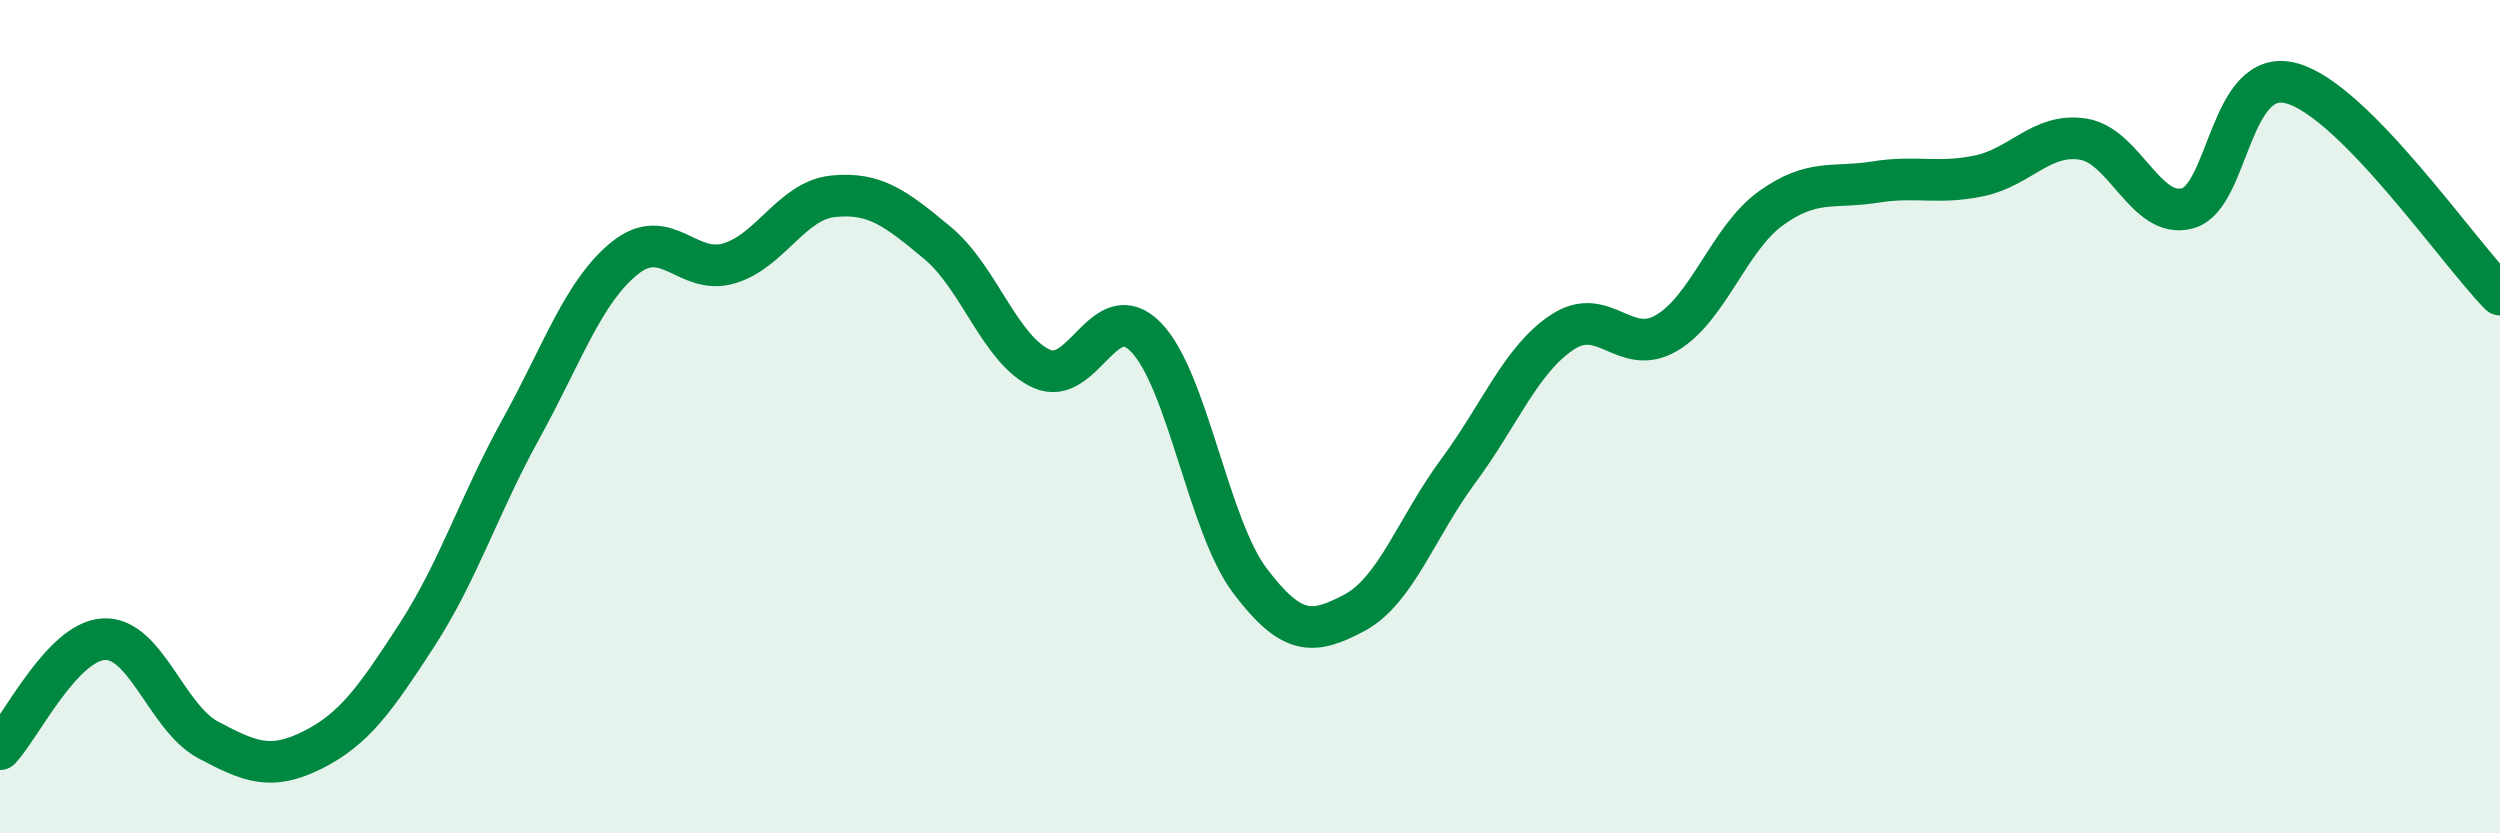
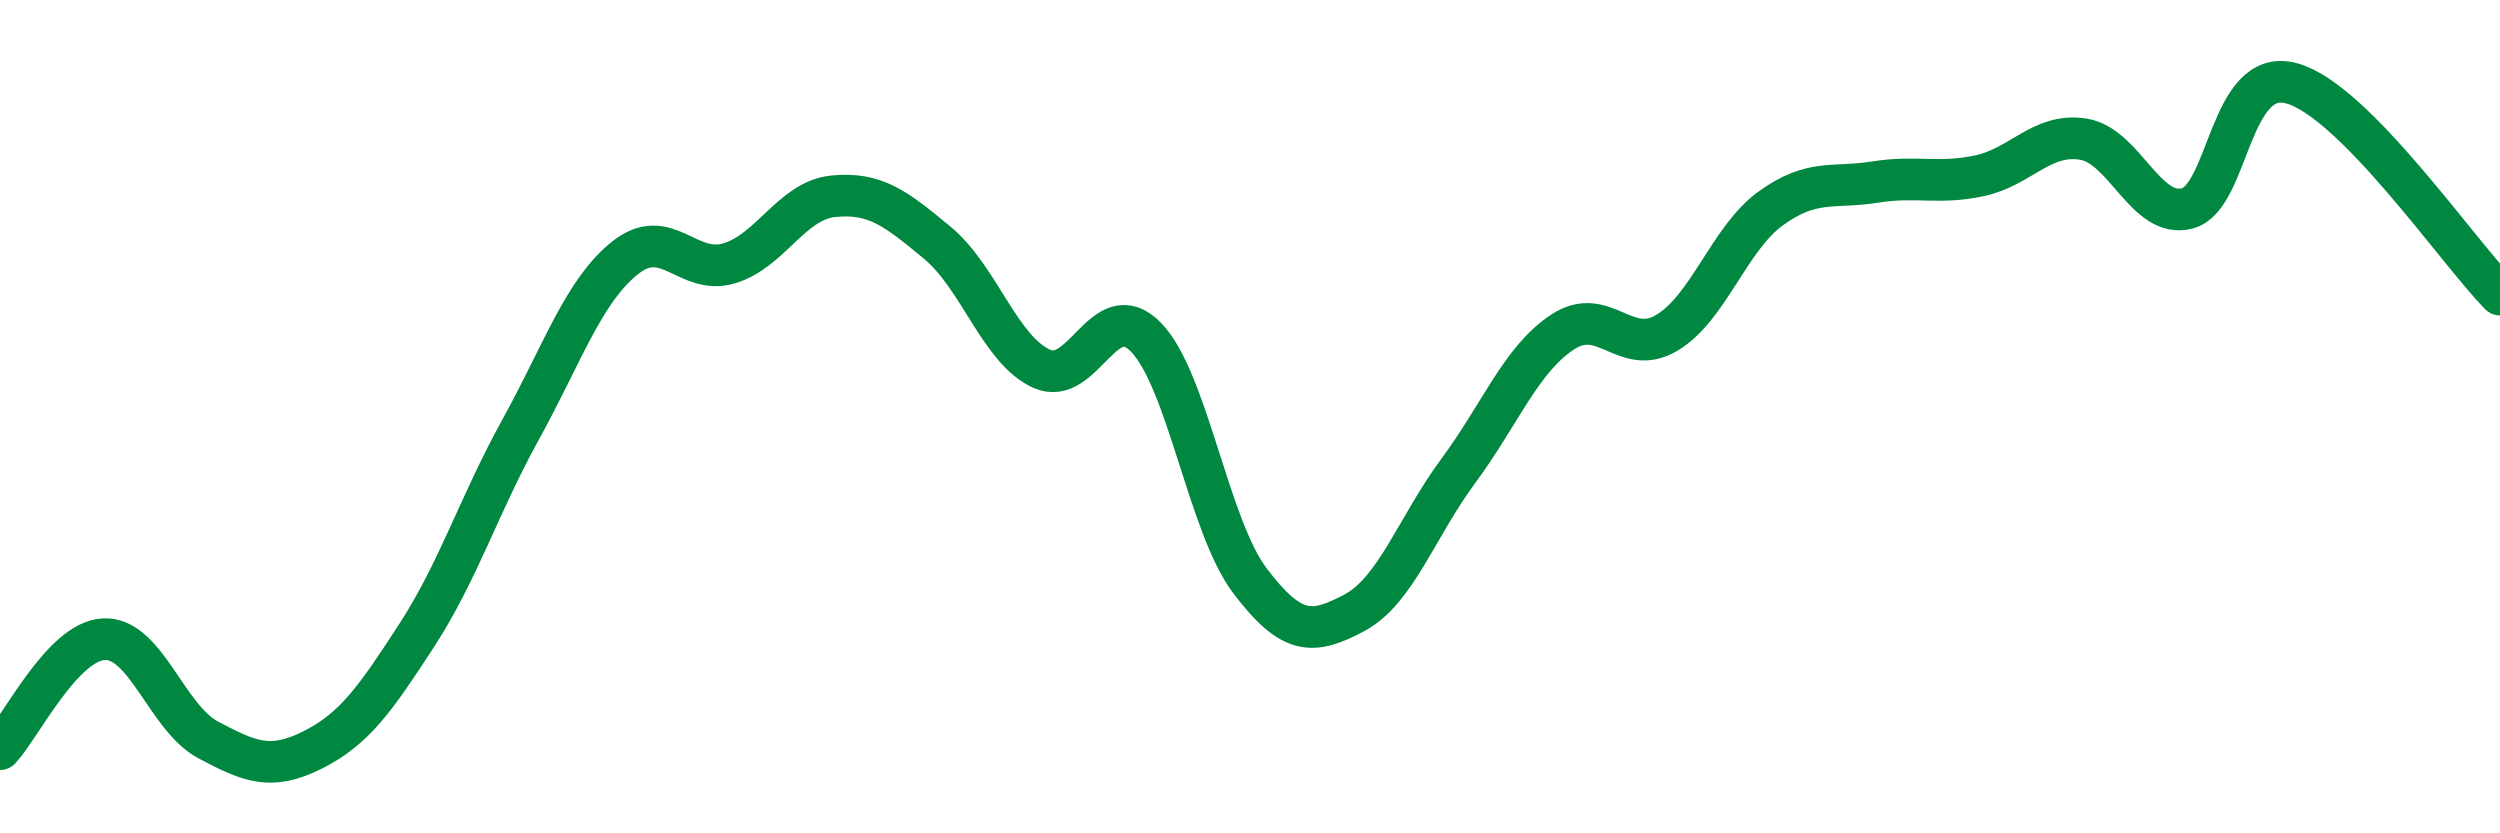
<svg xmlns="http://www.w3.org/2000/svg" width="60" height="20" viewBox="0 0 60 20">
-   <path d="M 0,17.98 C 0.5,17.45 1.5,15.38 2.5,15.34 C 3.5,15.3 4,17.23 5,17.76 C 6,18.29 6.5,18.5 7.5,18 C 8.5,17.5 9,16.79 10,15.25 C 11,13.71 11.5,12.11 12.5,10.3 C 13.5,8.49 14,6.99 15,6.19 C 16,5.39 16.5,6.62 17.5,6.32 C 18.5,6.02 19,4.81 20,4.71 C 21,4.61 21.5,5 22.5,5.83 C 23.5,6.66 24,8.4 25,8.85 C 26,9.3 26.5,7.07 27.5,8.09 C 28.5,9.11 29,12.62 30,13.94 C 31,15.26 31.5,15.24 32.5,14.71 C 33.5,14.18 34,12.65 35,11.3 C 36,9.95 36.5,8.63 37.5,7.97 C 38.5,7.31 39,8.58 40,7.99 C 41,7.4 41.5,5.72 42.5,5 C 43.5,4.28 44,4.53 45,4.37 C 46,4.21 46.5,4.43 47.5,4.22 C 48.5,4.01 49,3.18 50,3.34 C 51,3.5 51.5,5.27 52.5,5 C 53.5,4.73 53.5,1.59 55,2 C 56.5,2.41 59,6.06 60,7.07L60 20L0 20Z" fill="#008740" opacity="0.1" stroke-linecap="round" stroke-linejoin="round" />
  <path d="M 0,17.98 C 0.5,17.45 1.5,15.38 2.5,15.34 C 3.5,15.3 4,17.23 5,17.76 C 6,18.29 6.5,18.5 7.5,18 C 8.5,17.5 9,16.79 10,15.25 C 11,13.71 11.5,12.11 12.5,10.3 C 13.5,8.49 14,6.99 15,6.19 C 16,5.39 16.5,6.62 17.5,6.32 C 18.5,6.02 19,4.81 20,4.71 C 21,4.61 21.5,5 22.5,5.83 C 23.5,6.66 24,8.4 25,8.85 C 26,9.3 26.5,7.07 27.5,8.09 C 28.5,9.11 29,12.62 30,13.94 C 31,15.26 31.5,15.24 32.5,14.71 C 33.5,14.18 34,12.65 35,11.3 C 36,9.95 36.5,8.63 37.5,7.97 C 38.5,7.31 39,8.58 40,7.99 C 41,7.4 41.5,5.72 42.5,5 C 43.5,4.28 44,4.53 45,4.37 C 46,4.21 46.5,4.43 47.5,4.22 C 48.5,4.01 49,3.18 50,3.34 C 51,3.5 51.5,5.27 52.5,5 C 53.5,4.73 53.5,1.59 55,2 C 56.5,2.41 59,6.06 60,7.07" stroke="#008740" stroke-width="1" fill="none" stroke-linecap="round" stroke-linejoin="round" />
</svg>